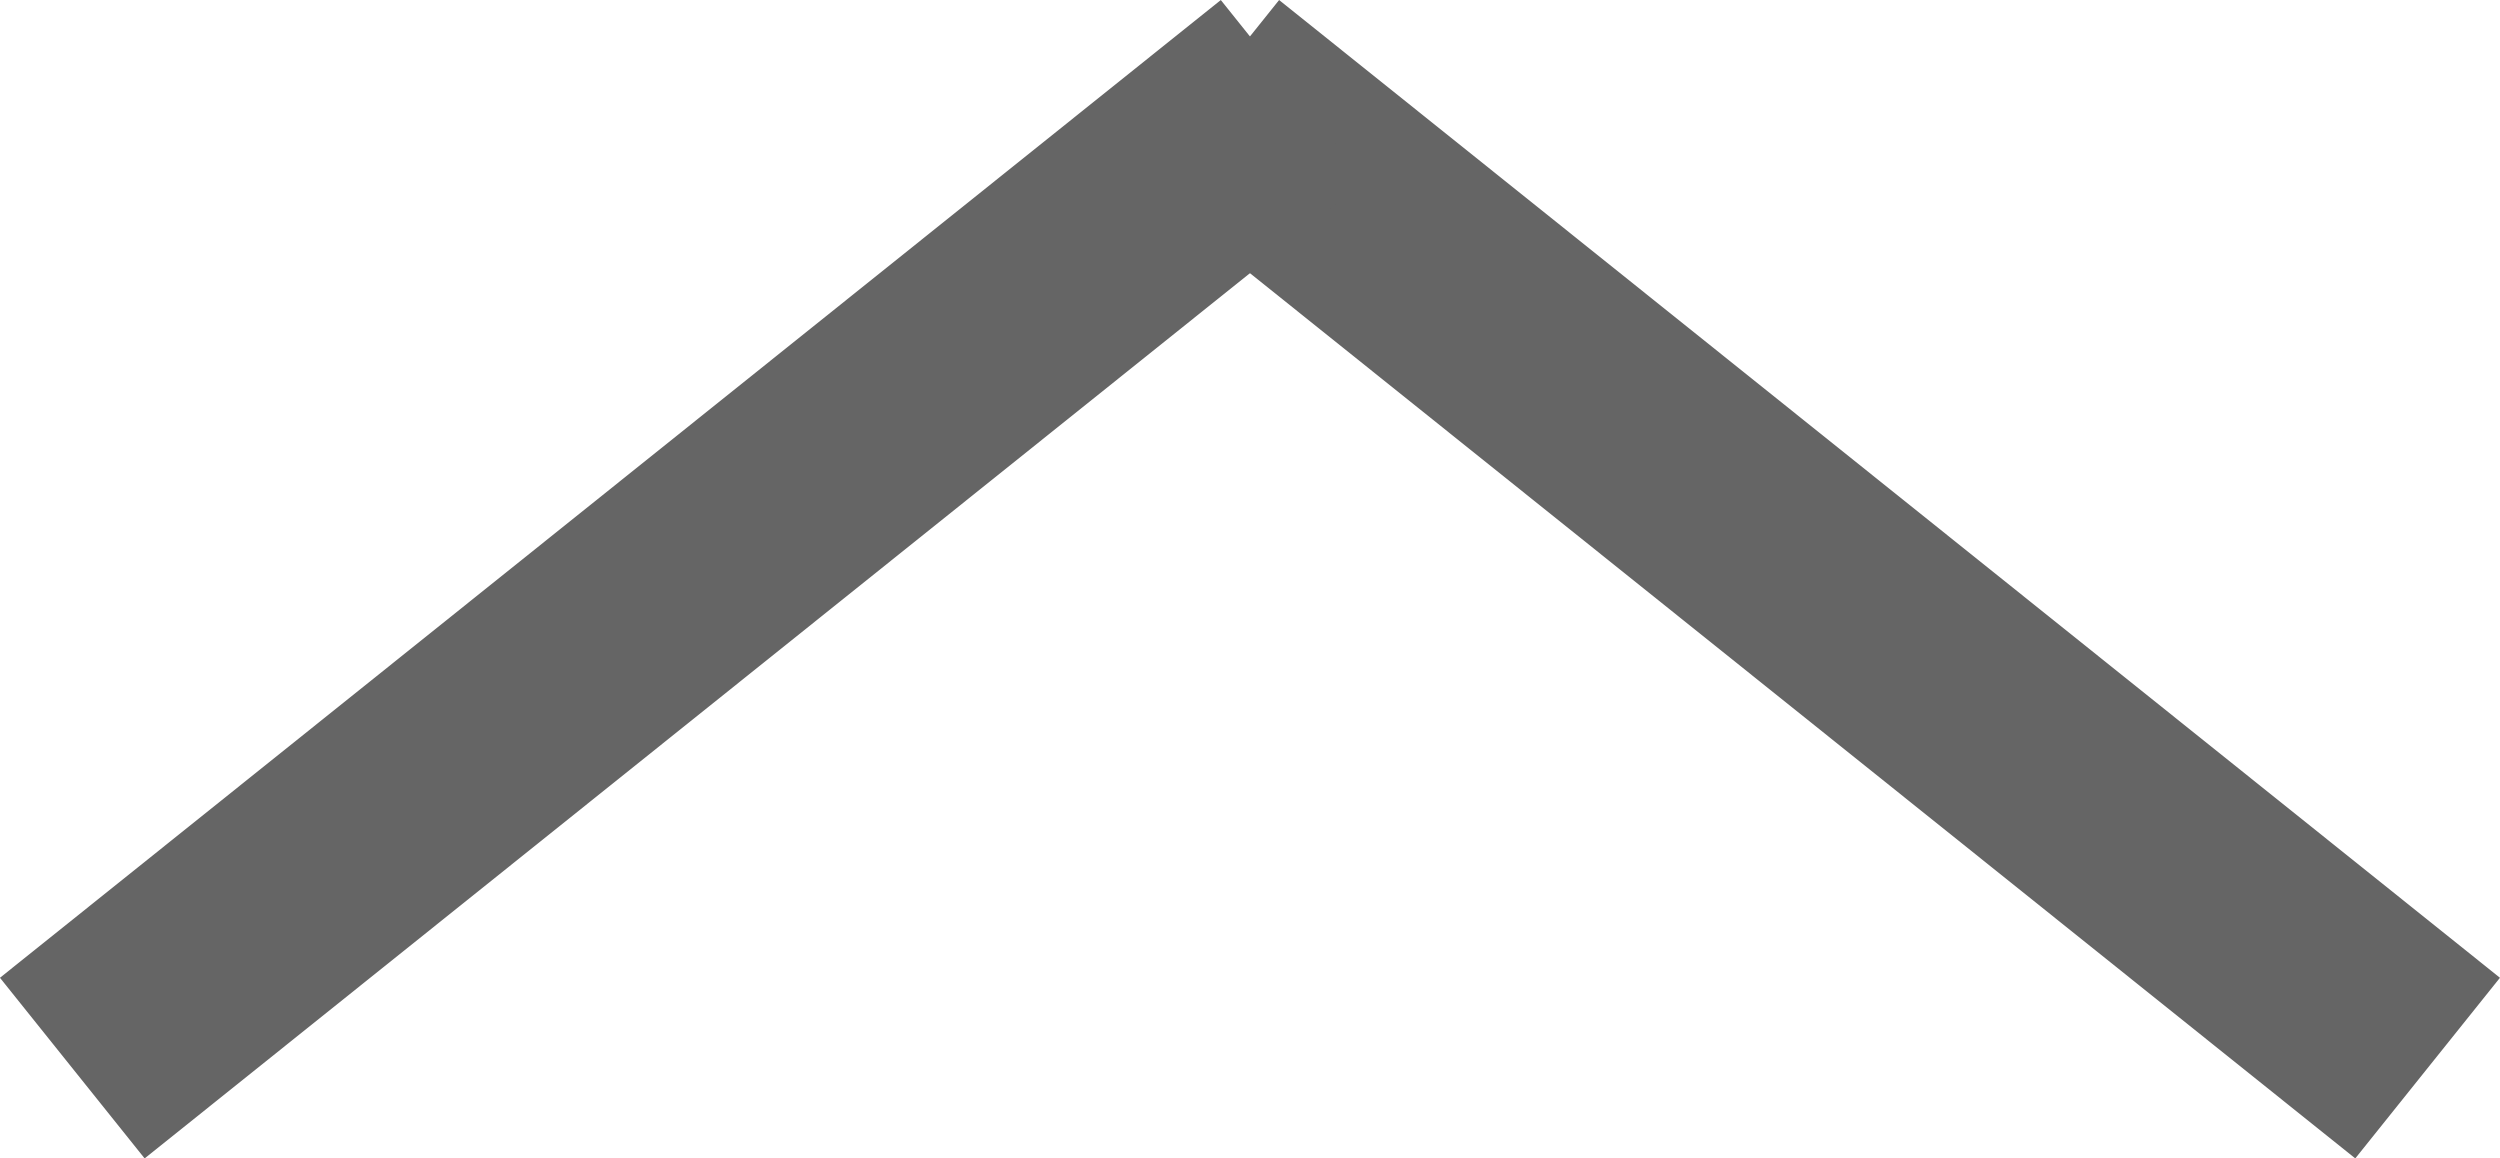
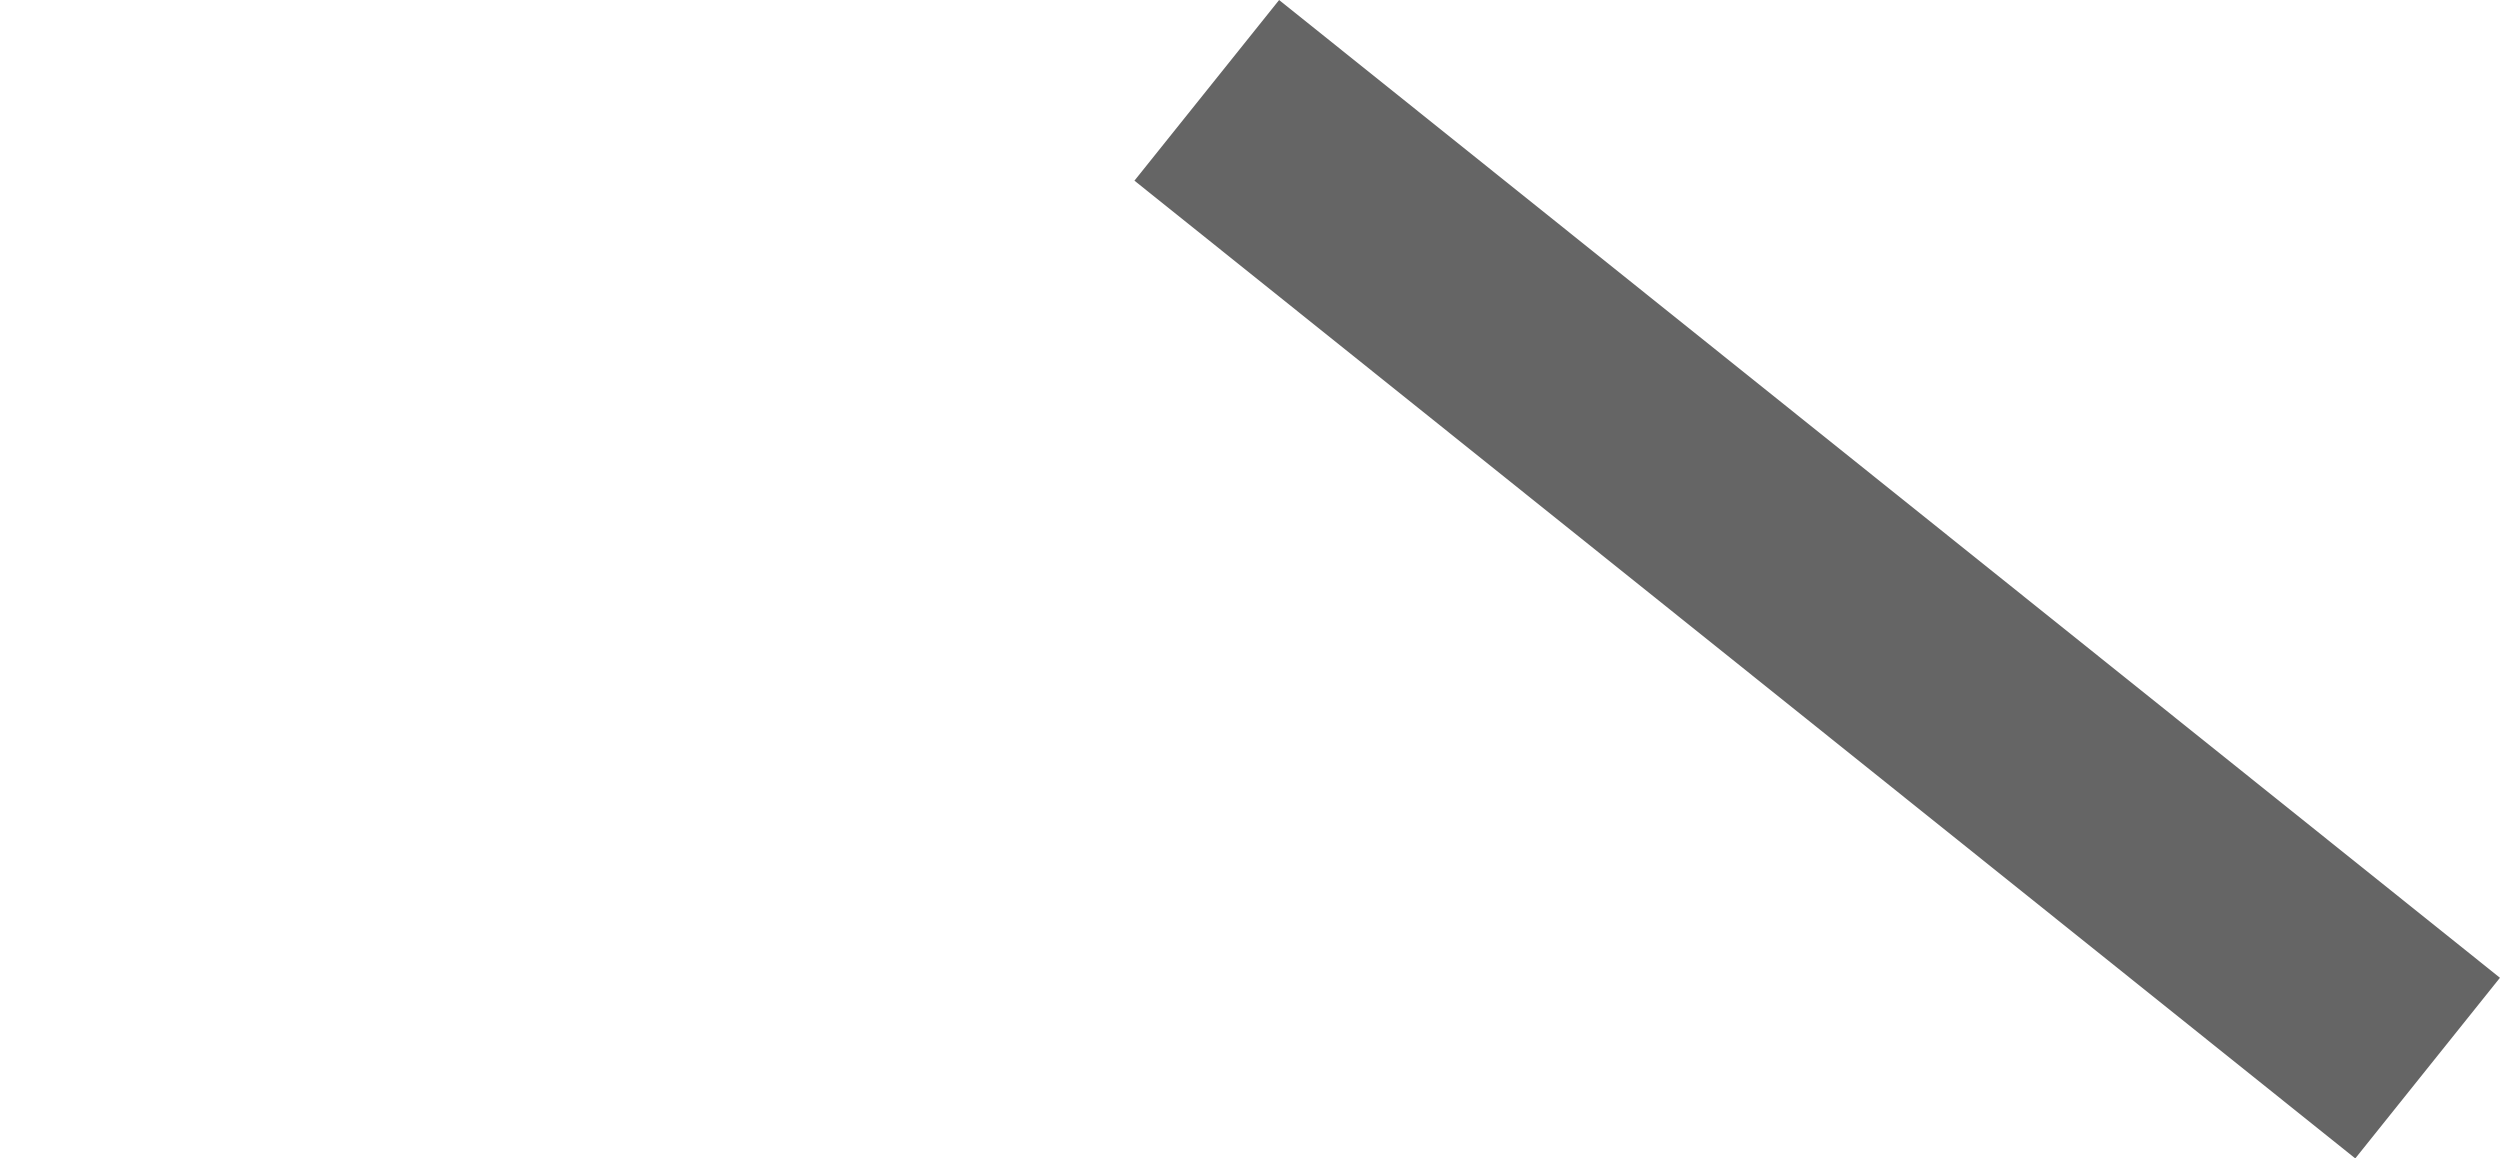
<svg xmlns="http://www.w3.org/2000/svg" viewBox="0 0 54.012 25.027">
  <g fill="none" stroke="#656565" stroke-width="5">
    <path d="m0 0 26.376 21.124" transform="matrix(-1 0 0 -1 52.448 23.076)" />
-     <path d="m0 0 21.124 26.376" transform="matrix(0 -1 1 0 1.562 23.076)" />
  </g>
</svg>